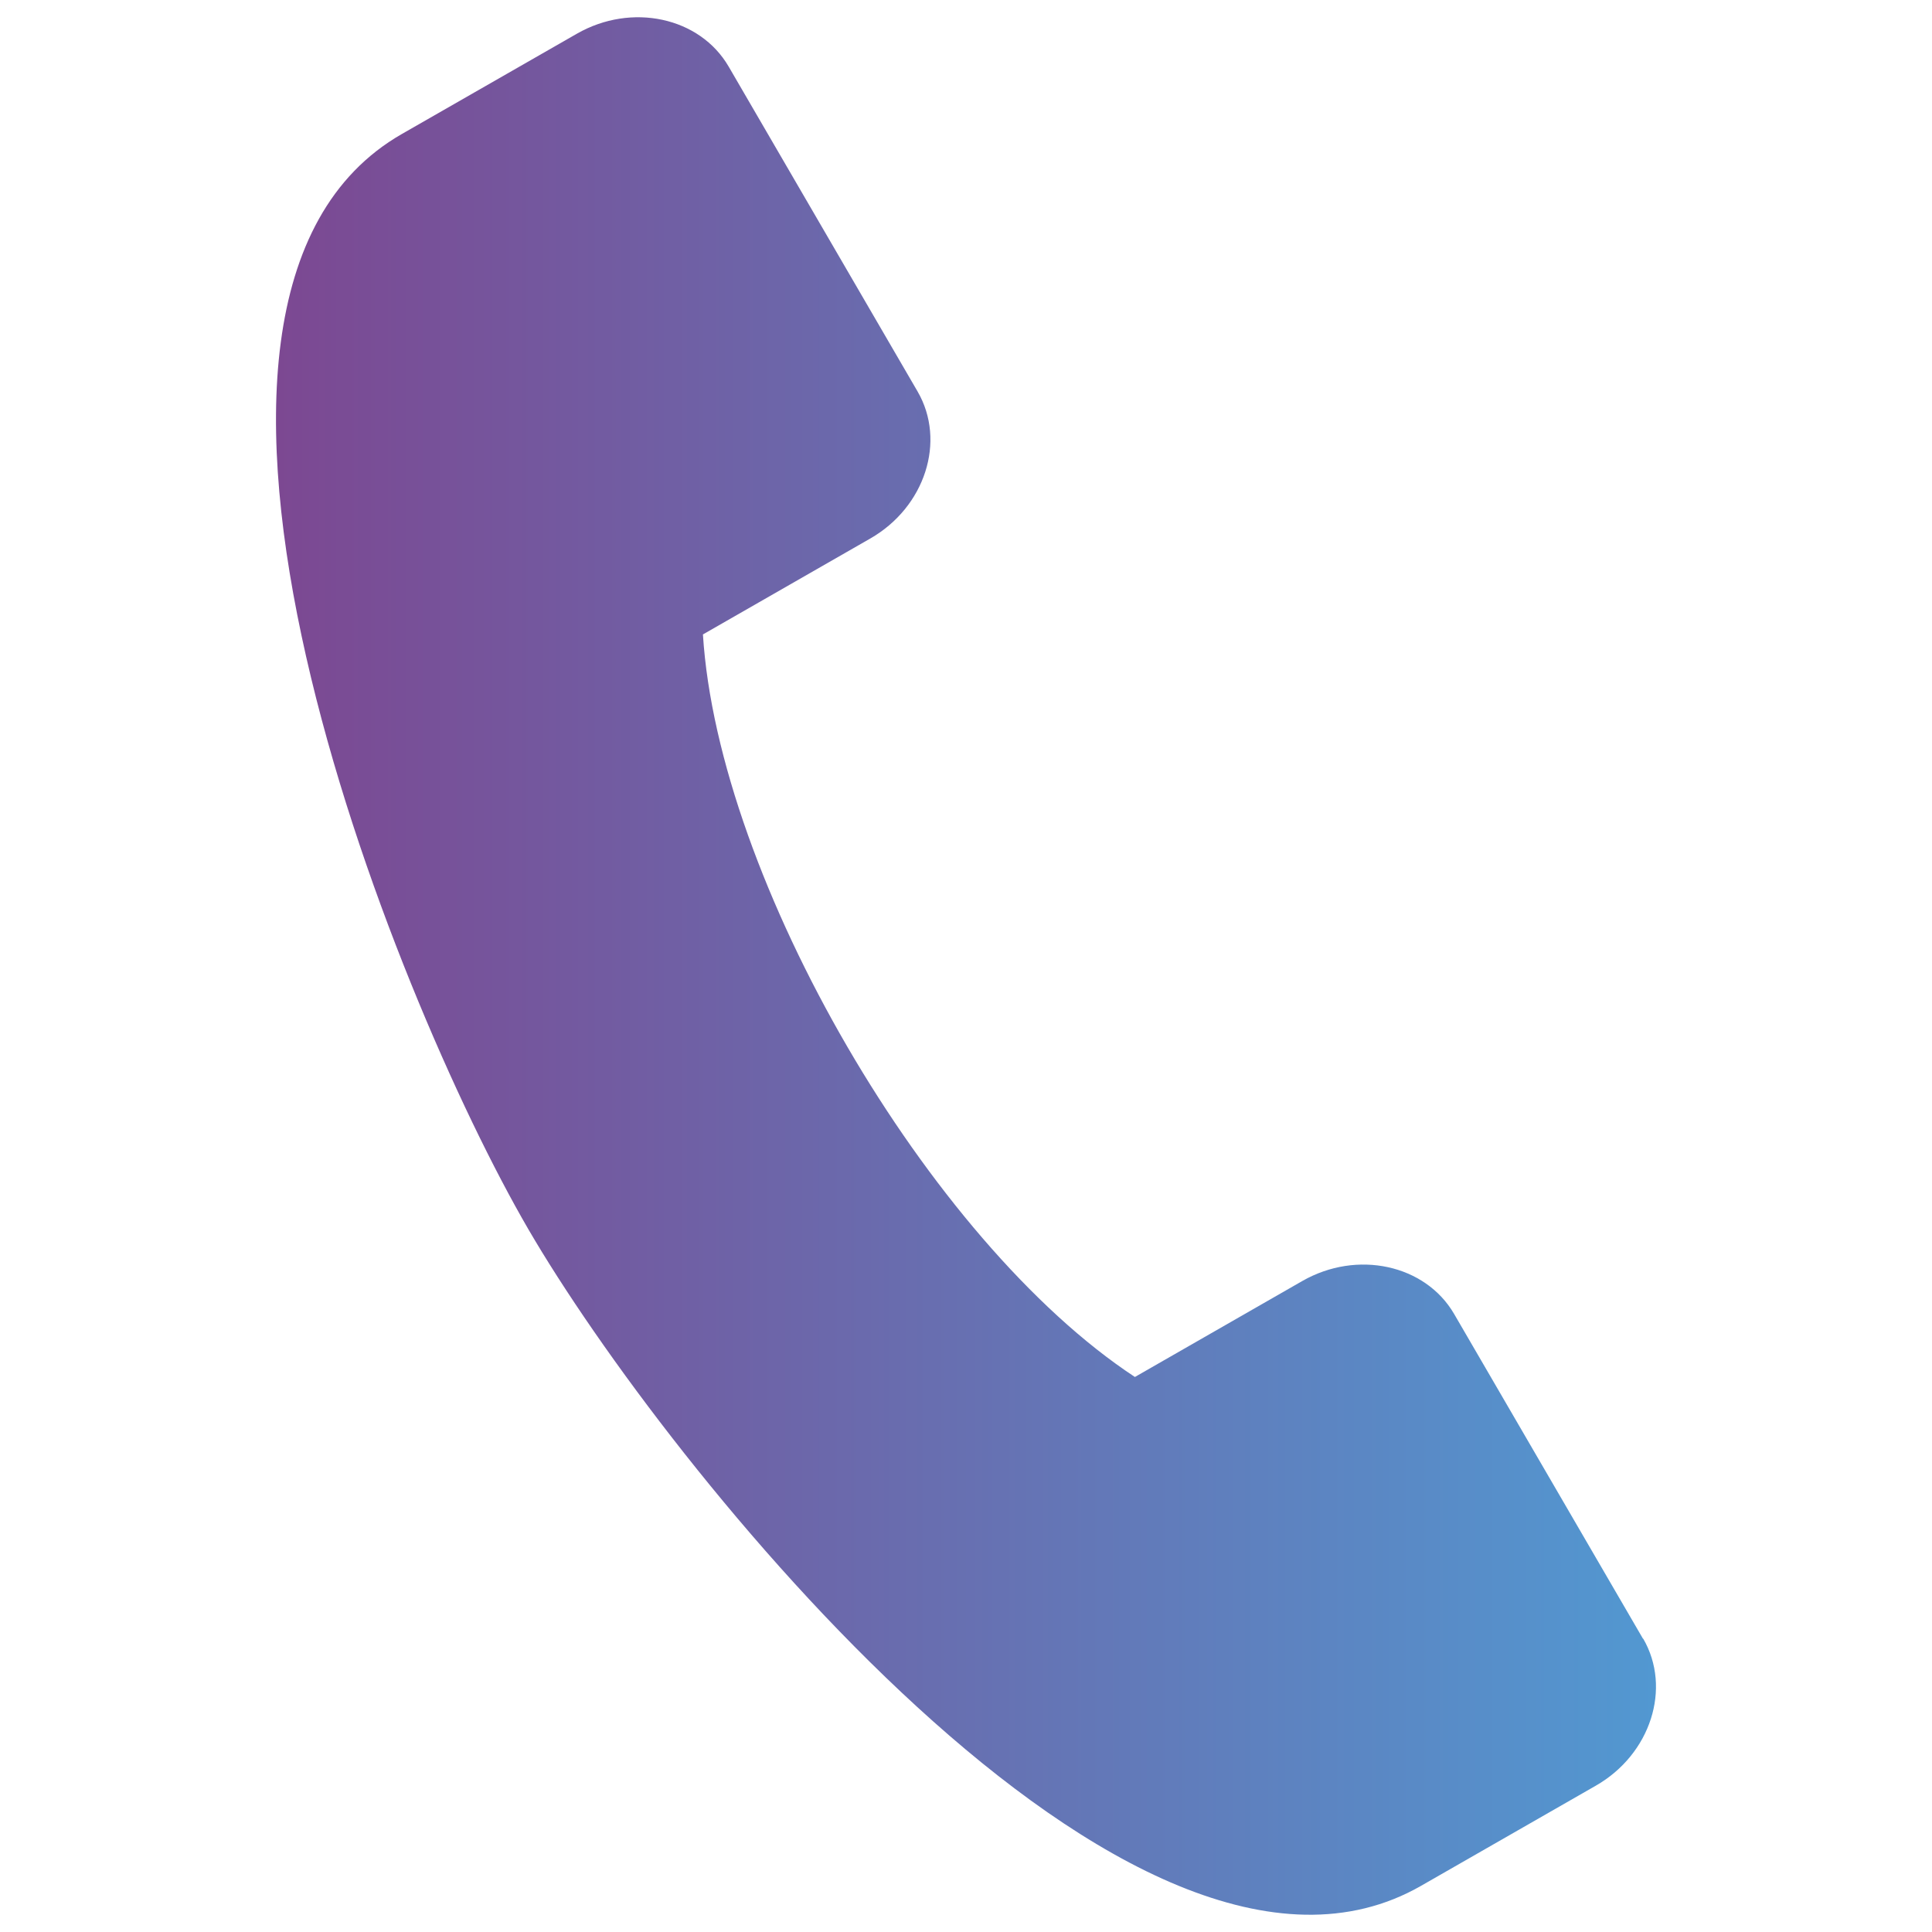
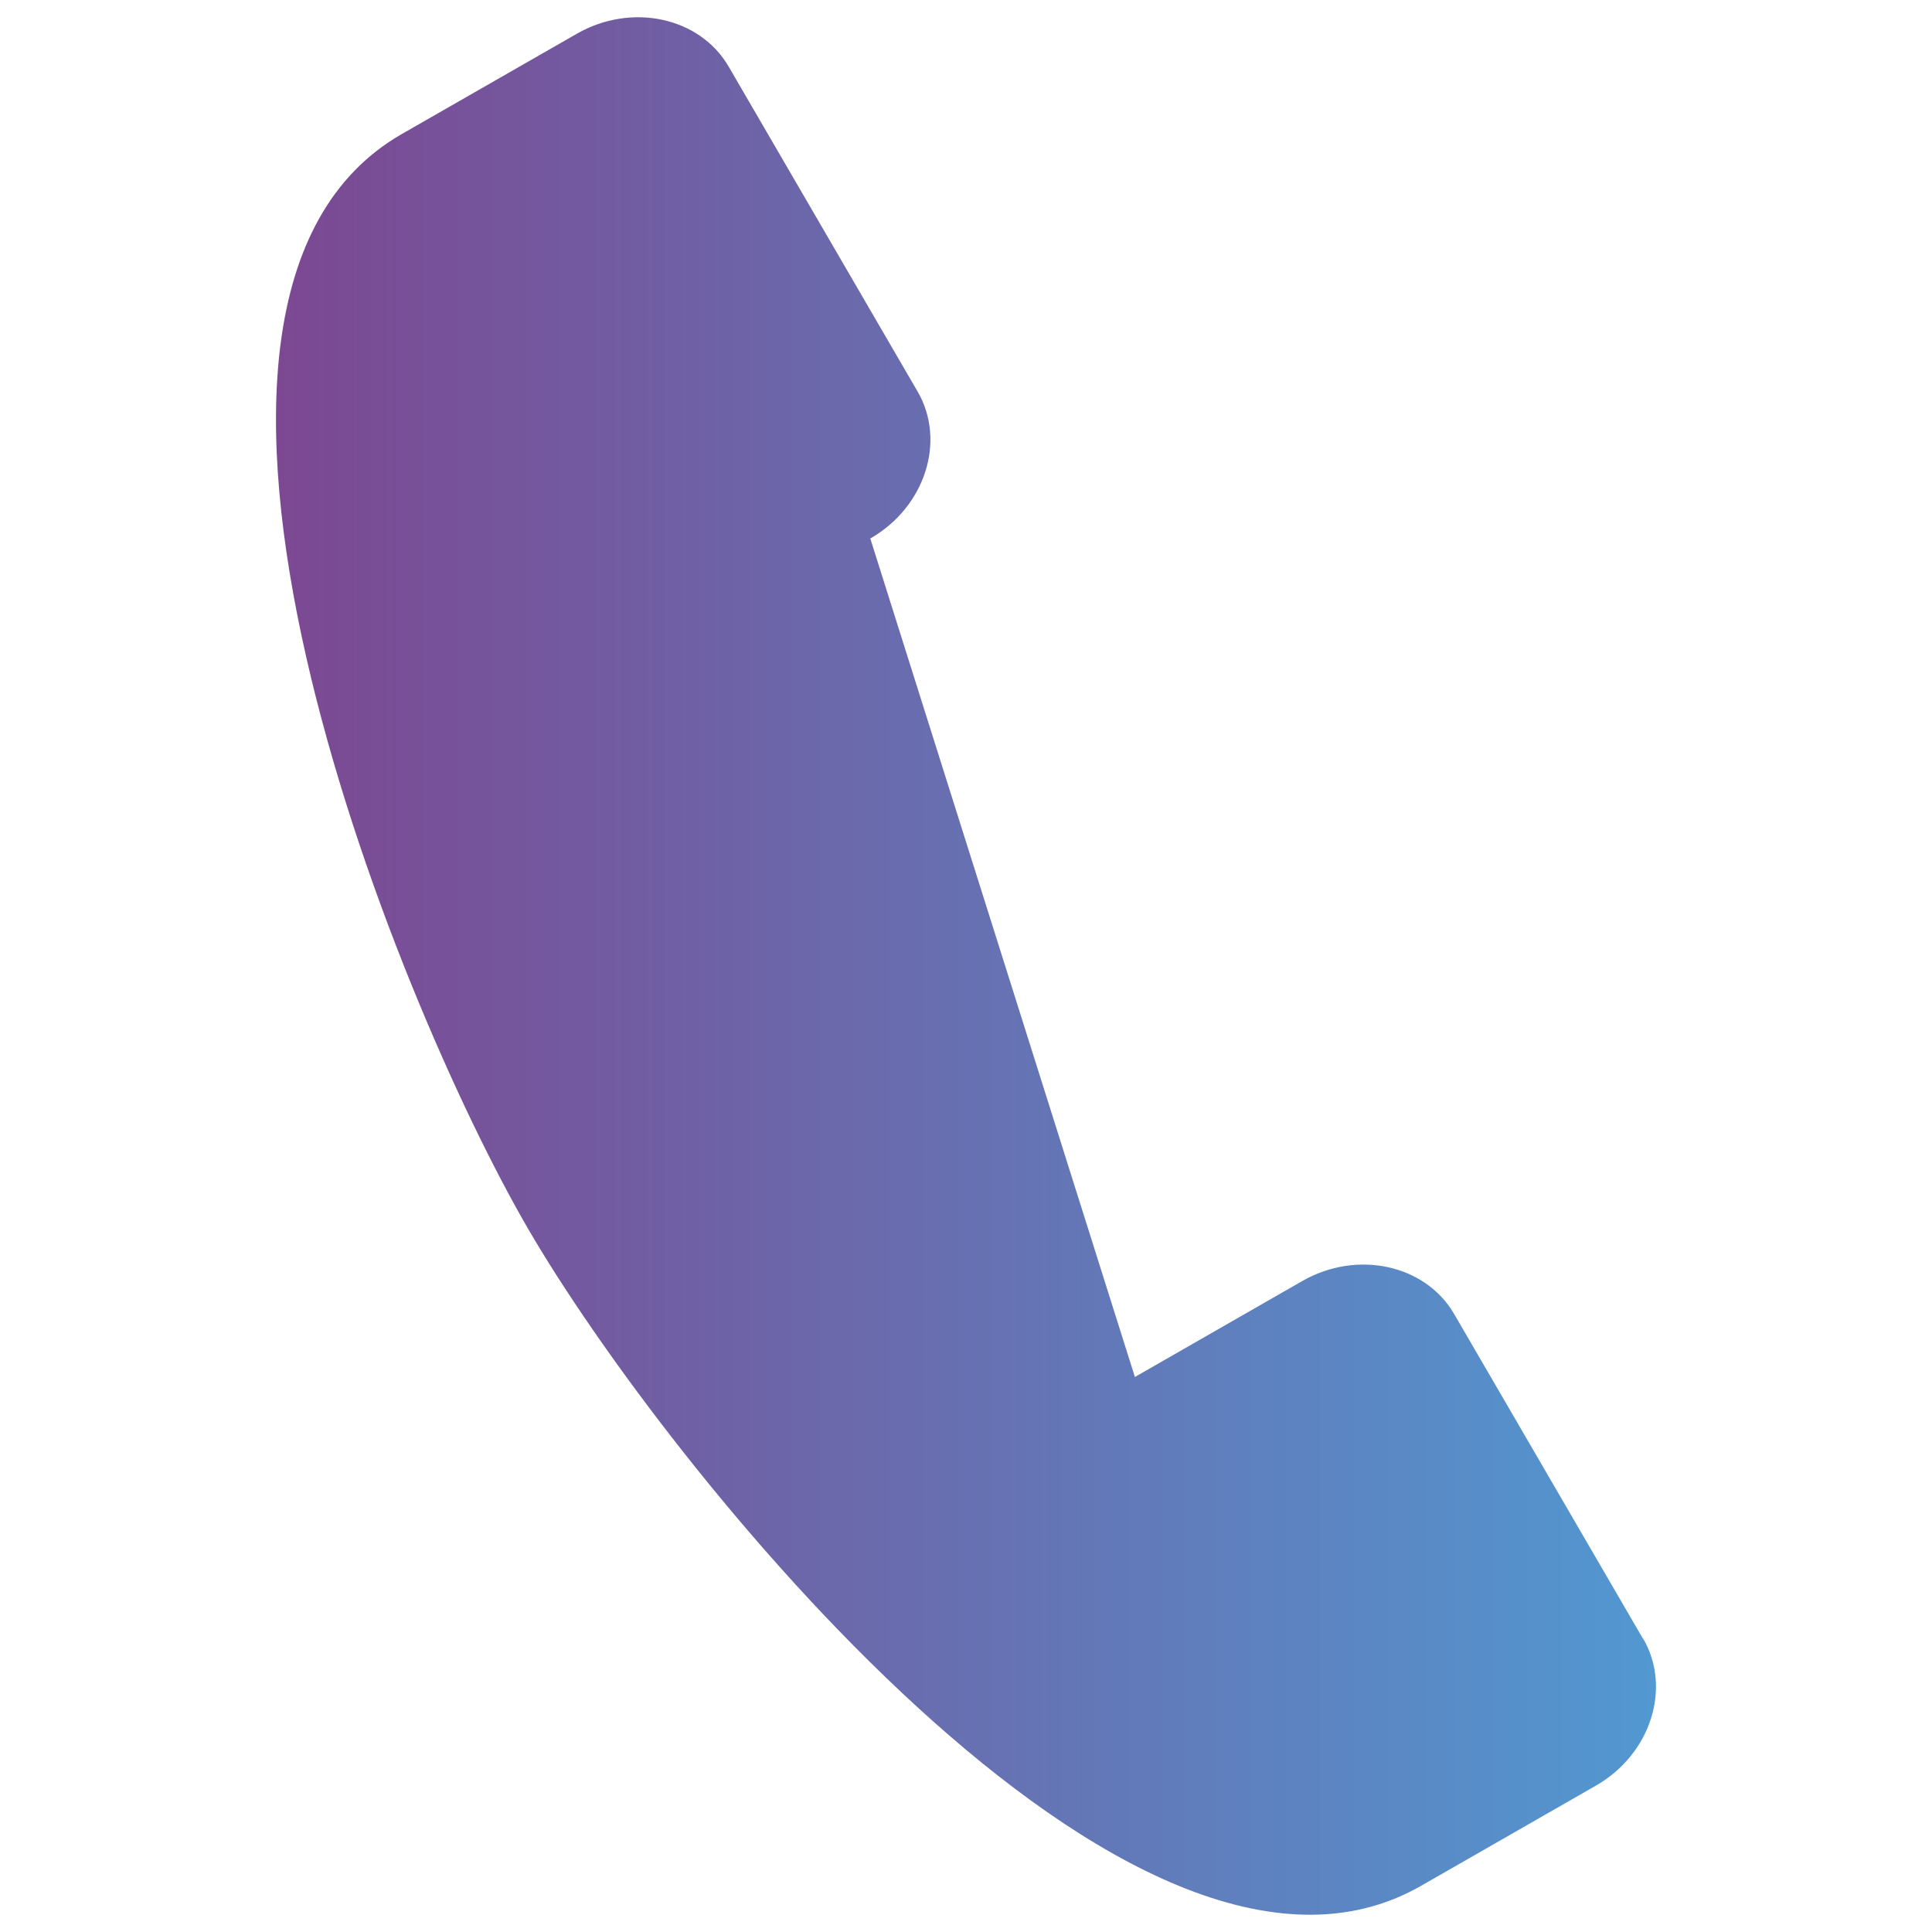
<svg xmlns="http://www.w3.org/2000/svg" id="Layer_1" data-name="Layer 1" viewBox="0 0 140 140">
  <defs>
    <style>
      .cls-1 {
        fill: url(#linear-gradient);
      }
    </style>
    <linearGradient id="linear-gradient" x1="20" y1="70" x2="120" y2="70" gradientUnits="userSpaceOnUse">
      <stop offset="0" stop-color="#7c4892" />
      <stop offset="1" stop-color="#5298d1" />
    </linearGradient>
  </defs>
-   <path class="cls-1" d="M119.06,118.753,105.369,95.21c-2.087-3.58-7.035-4.655-11.003-2.381L82.239,99.781c-14.941-9.835-30.195-36.046-31.302-53.807L63.065,39.022c3.968-2.274,5.513-7.06,3.427-10.653L52.802,4.826C50.715,1.239,45.767.171,41.799,2.445L29.124,9.708c-20.924,11.989-.649,62.508,9.169,79.379,9.818,16.877,43.753,59.559,64.678,47.57l12.674-7.263c3.968-2.274,5.507-7.066,3.427-10.653Z" />
+   <path class="cls-1" d="M119.06,118.753,105.369,95.21c-2.087-3.58-7.035-4.655-11.003-2.381L82.239,99.781L63.065,39.022c3.968-2.274,5.513-7.06,3.427-10.653L52.802,4.826C50.715,1.239,45.767.171,41.799,2.445L29.124,9.708c-20.924,11.989-.649,62.508,9.169,79.379,9.818,16.877,43.753,59.559,64.678,47.57l12.674-7.263c3.968-2.274,5.507-7.066,3.427-10.653Z" />
</svg>